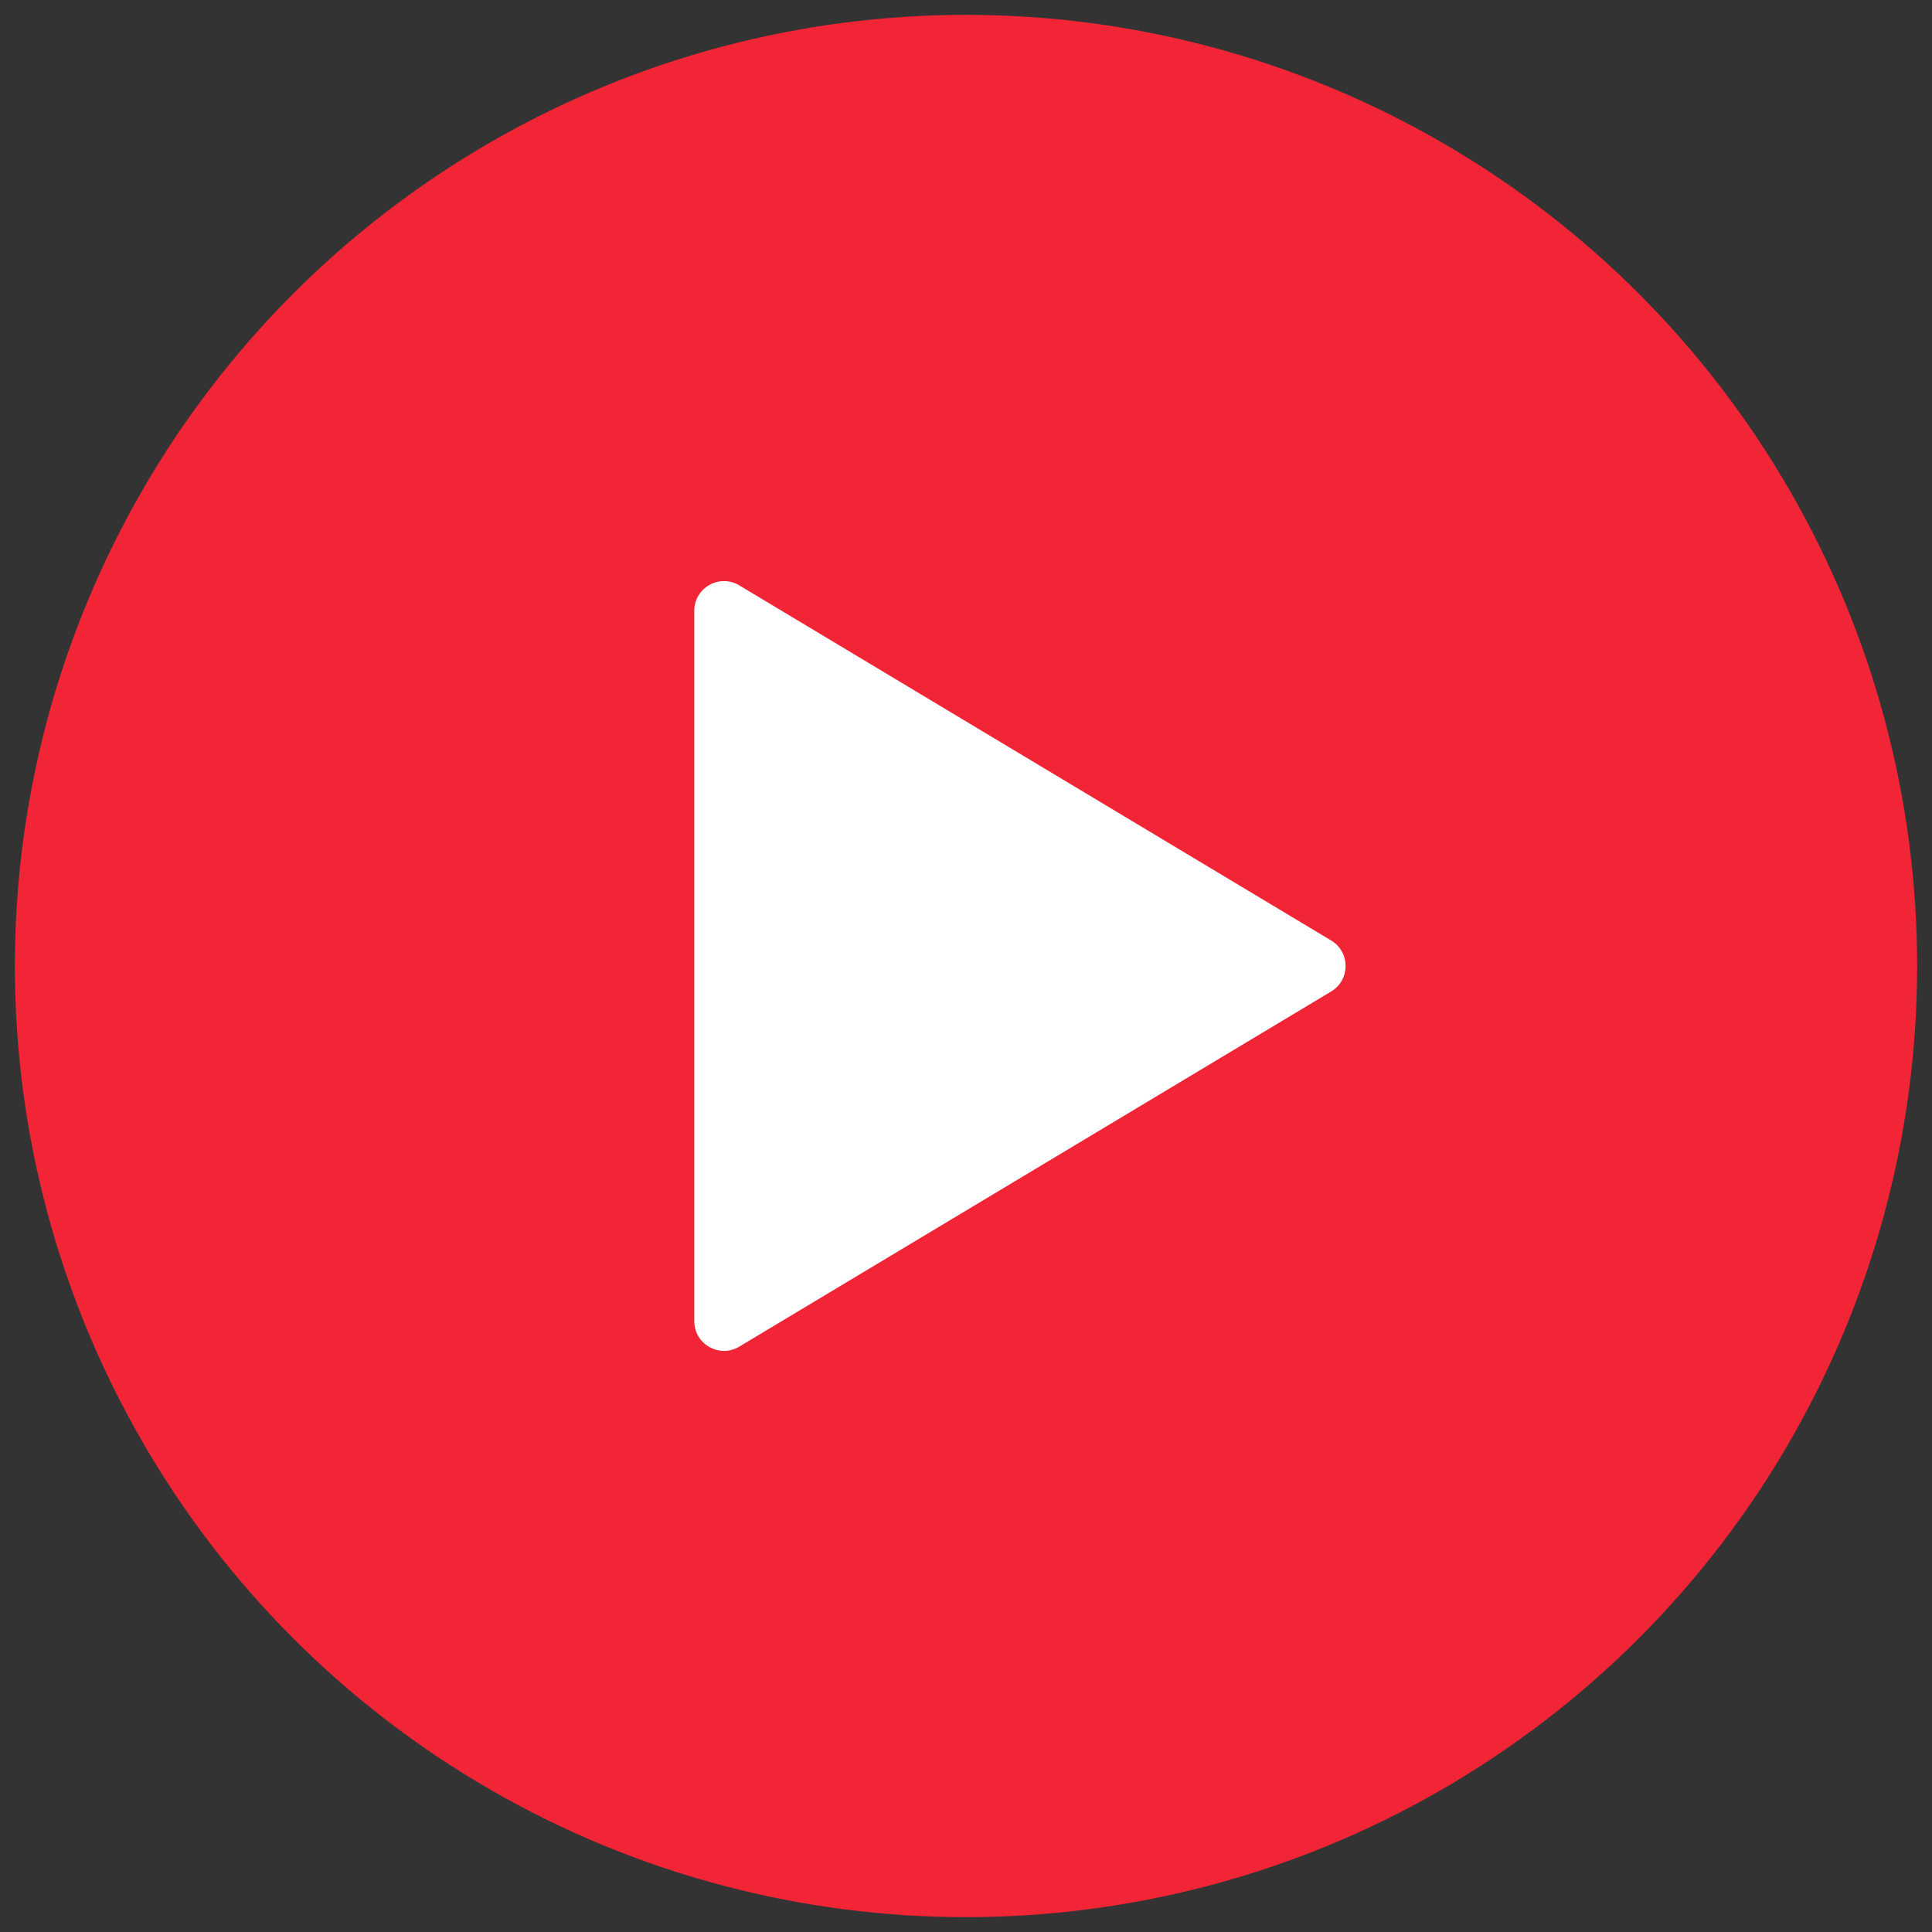
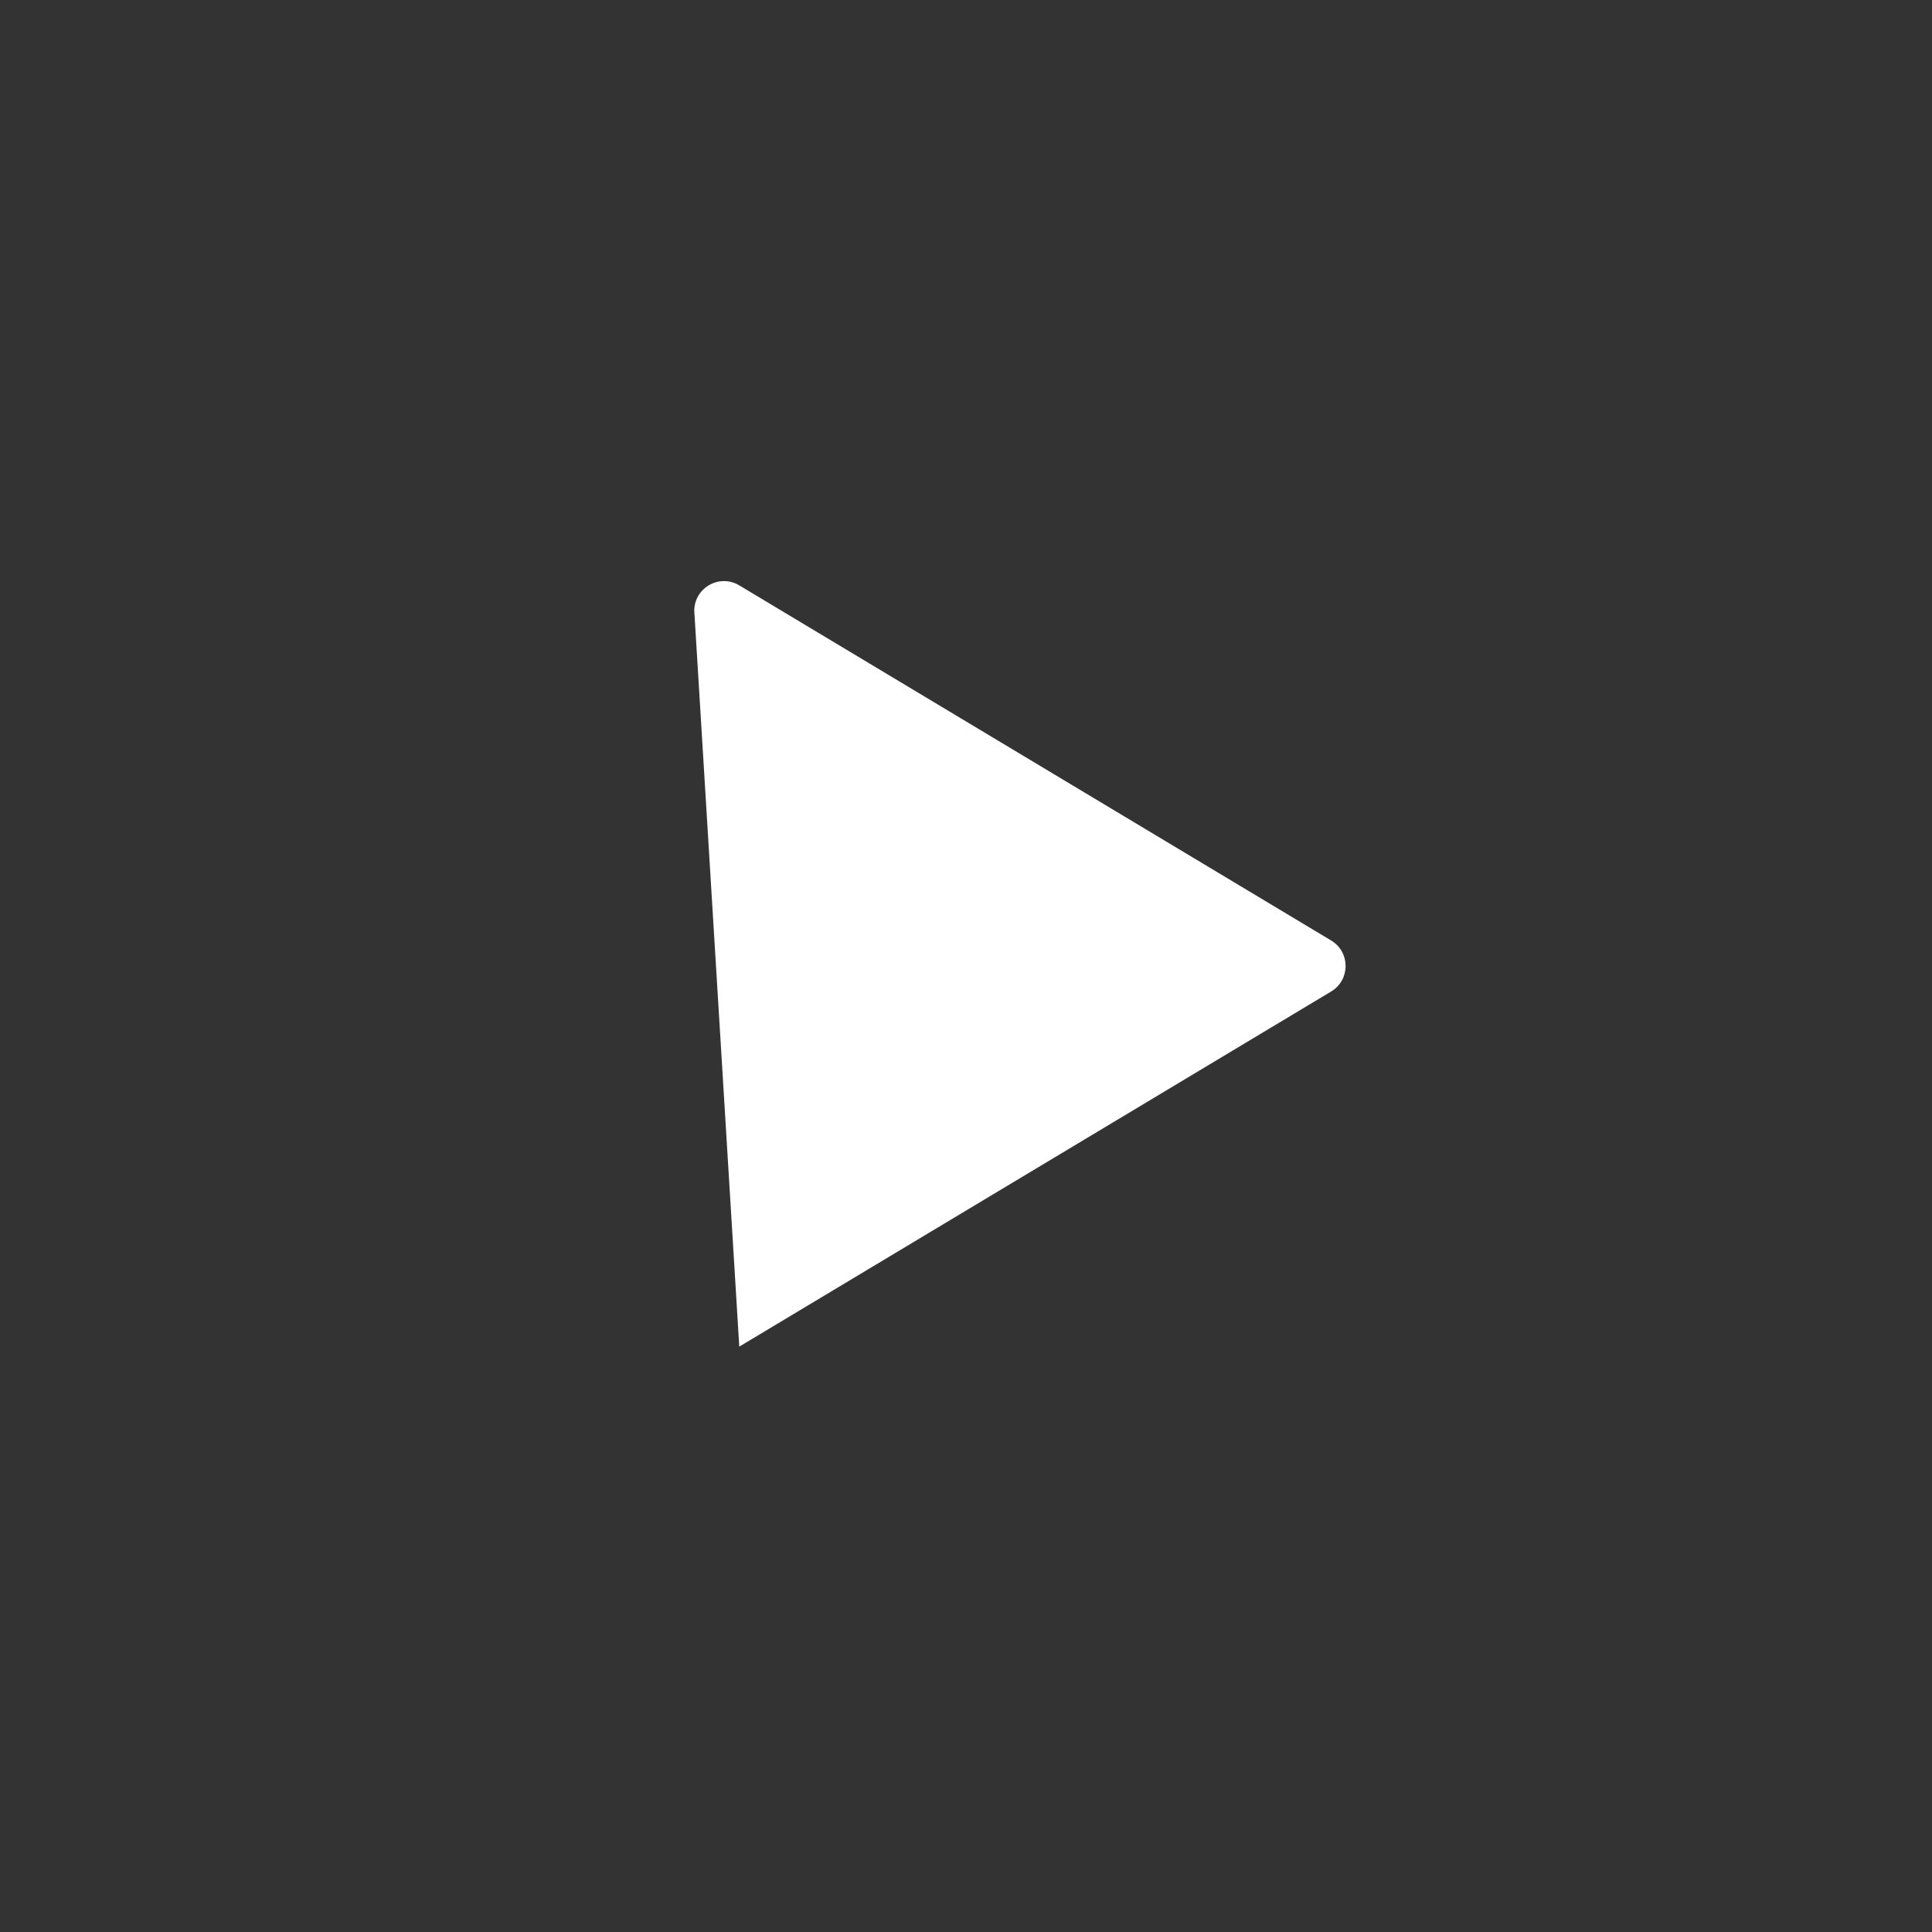
<svg xmlns="http://www.w3.org/2000/svg" width="65" height="65" viewBox="0 0 65 65" fill="none">
  <rect x="0" y="0" width="65" height="65" fill="#333333" stroke="none" />
-   <circle cx="32.5" cy="32.5" r="32" fill="#F12535" />
-   <path d="M44.786 31.642C45.433 32.031 45.433 32.969 44.786 33.357L24.872 45.306C24.206 45.705 23.358 45.225 23.358 44.448L23.358 20.552C23.358 19.774 24.206 19.294 24.872 19.694L44.786 31.642Z" fill="white" />
+   <path d="M44.786 31.642C45.433 32.031 45.433 32.969 44.786 33.357L24.872 45.306L23.358 20.552C23.358 19.774 24.206 19.294 24.872 19.694L44.786 31.642Z" fill="white" />
</svg>